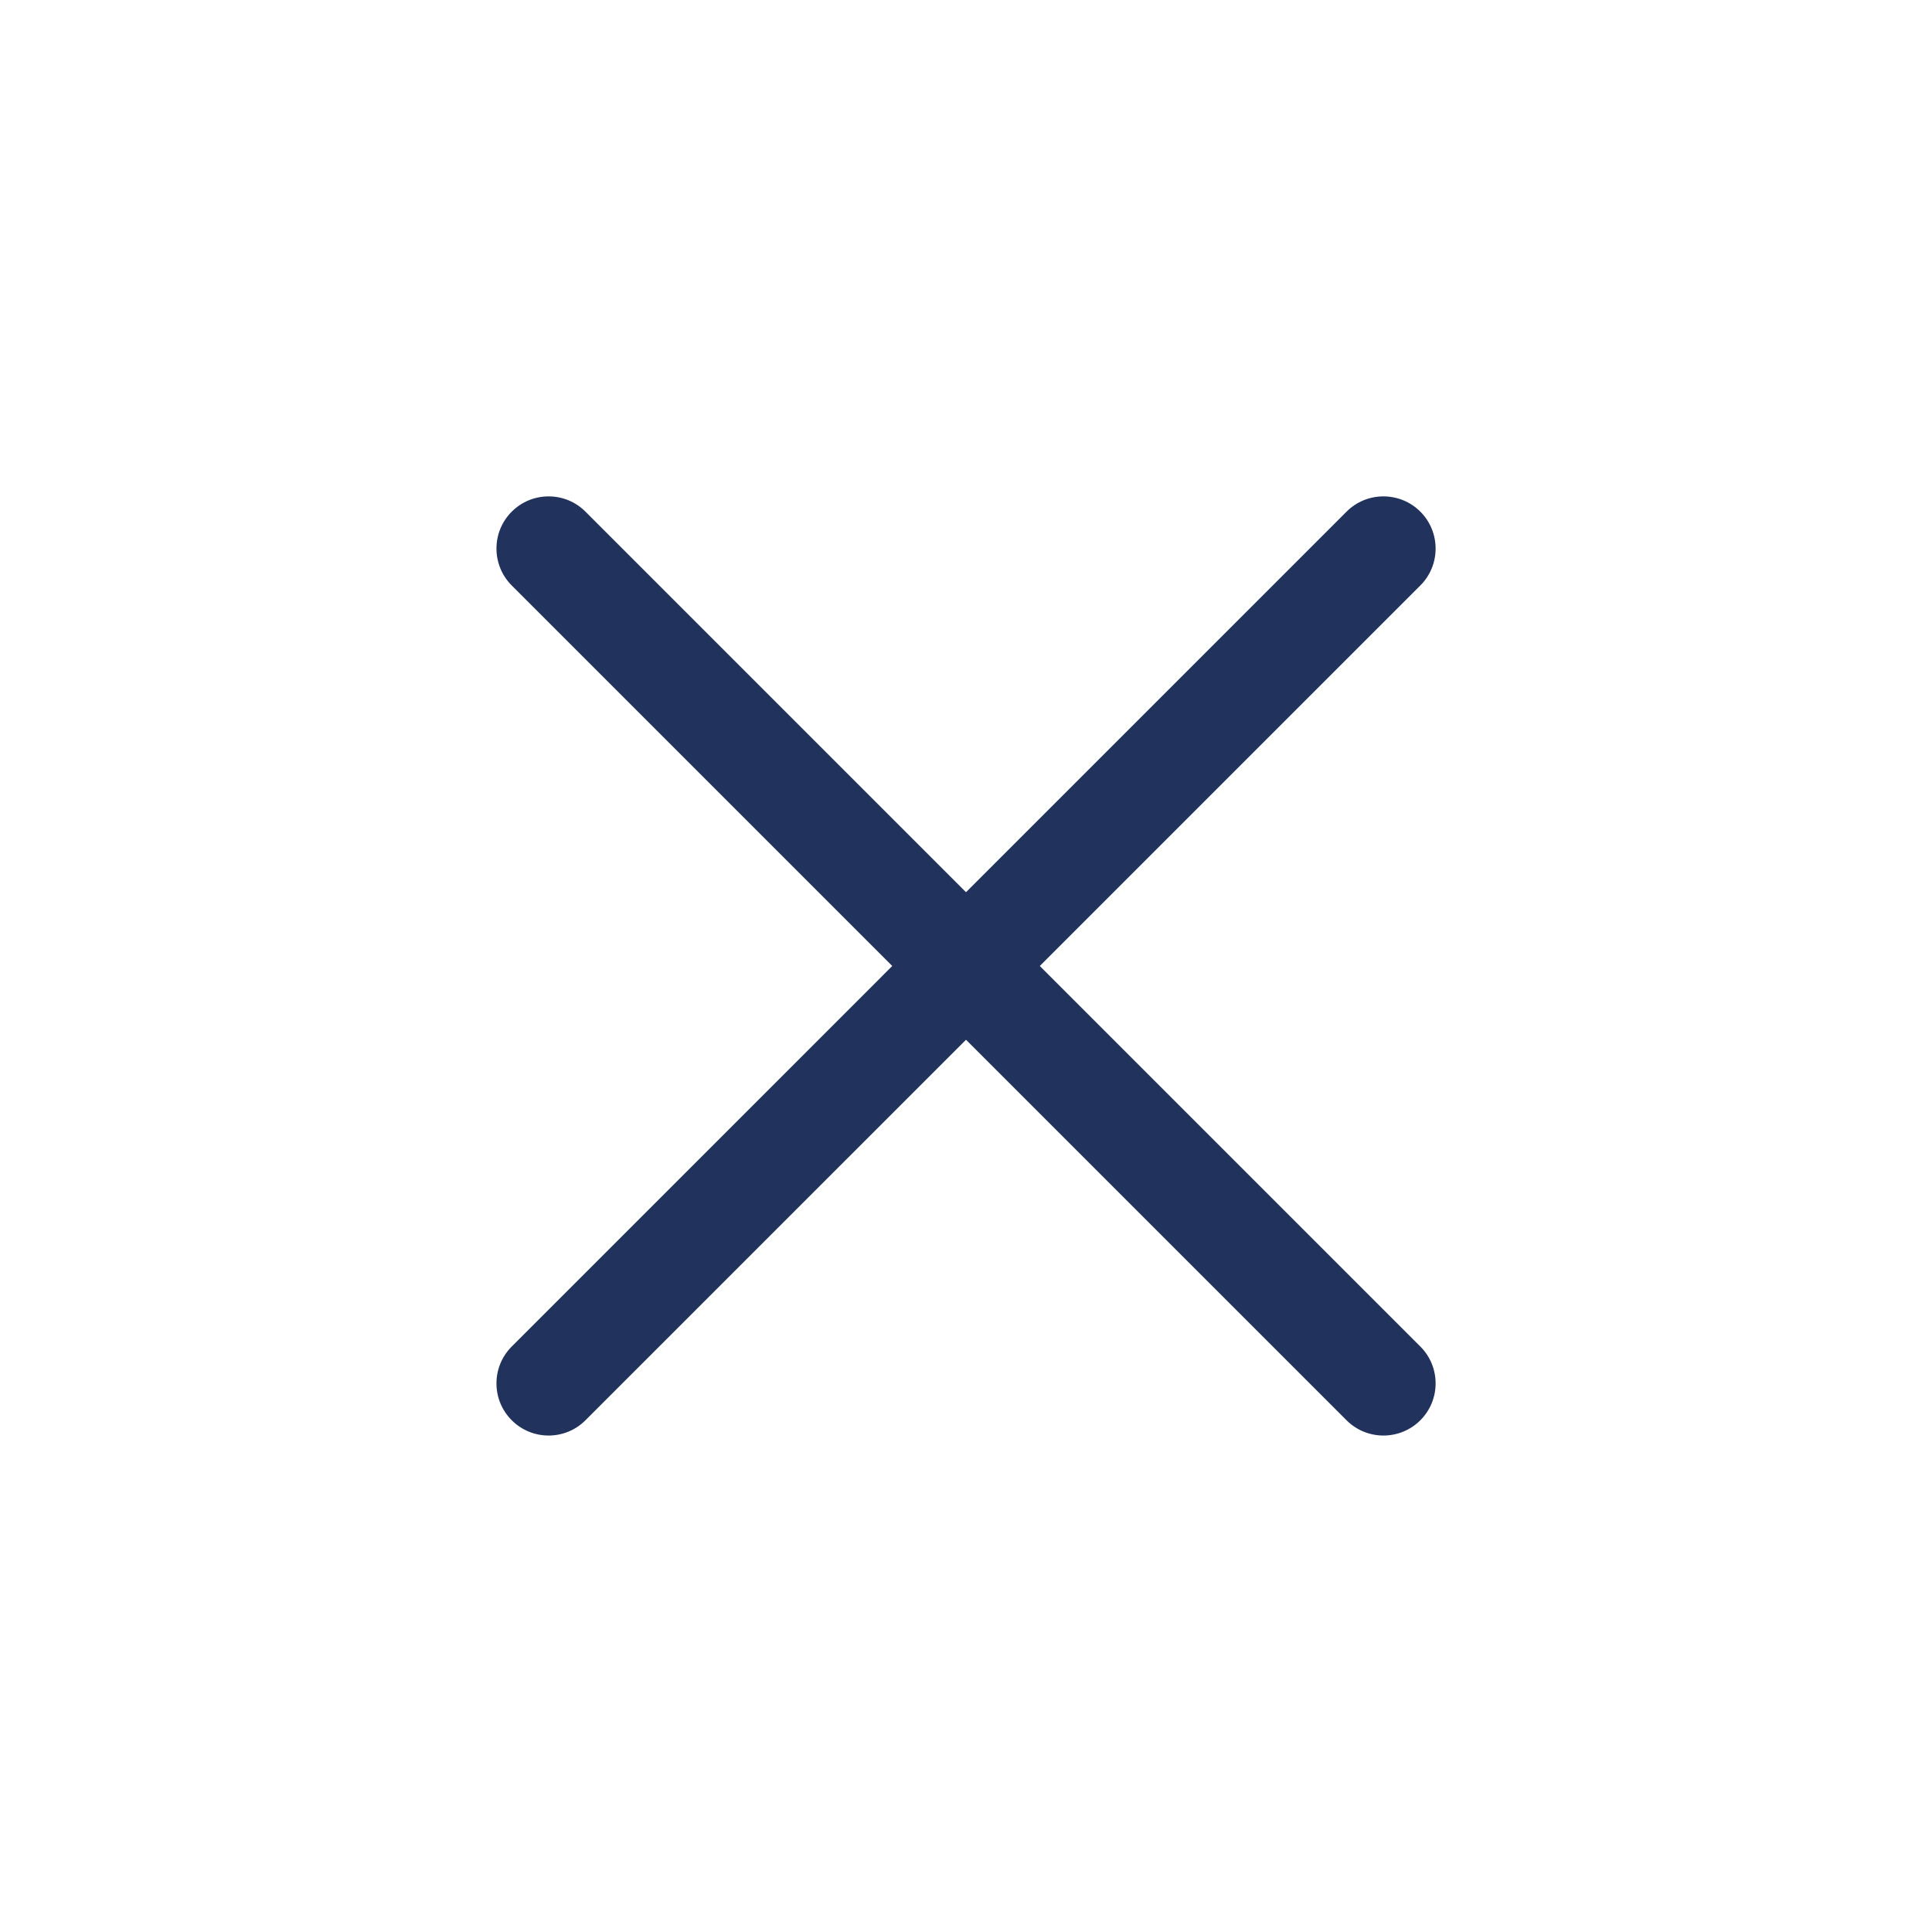
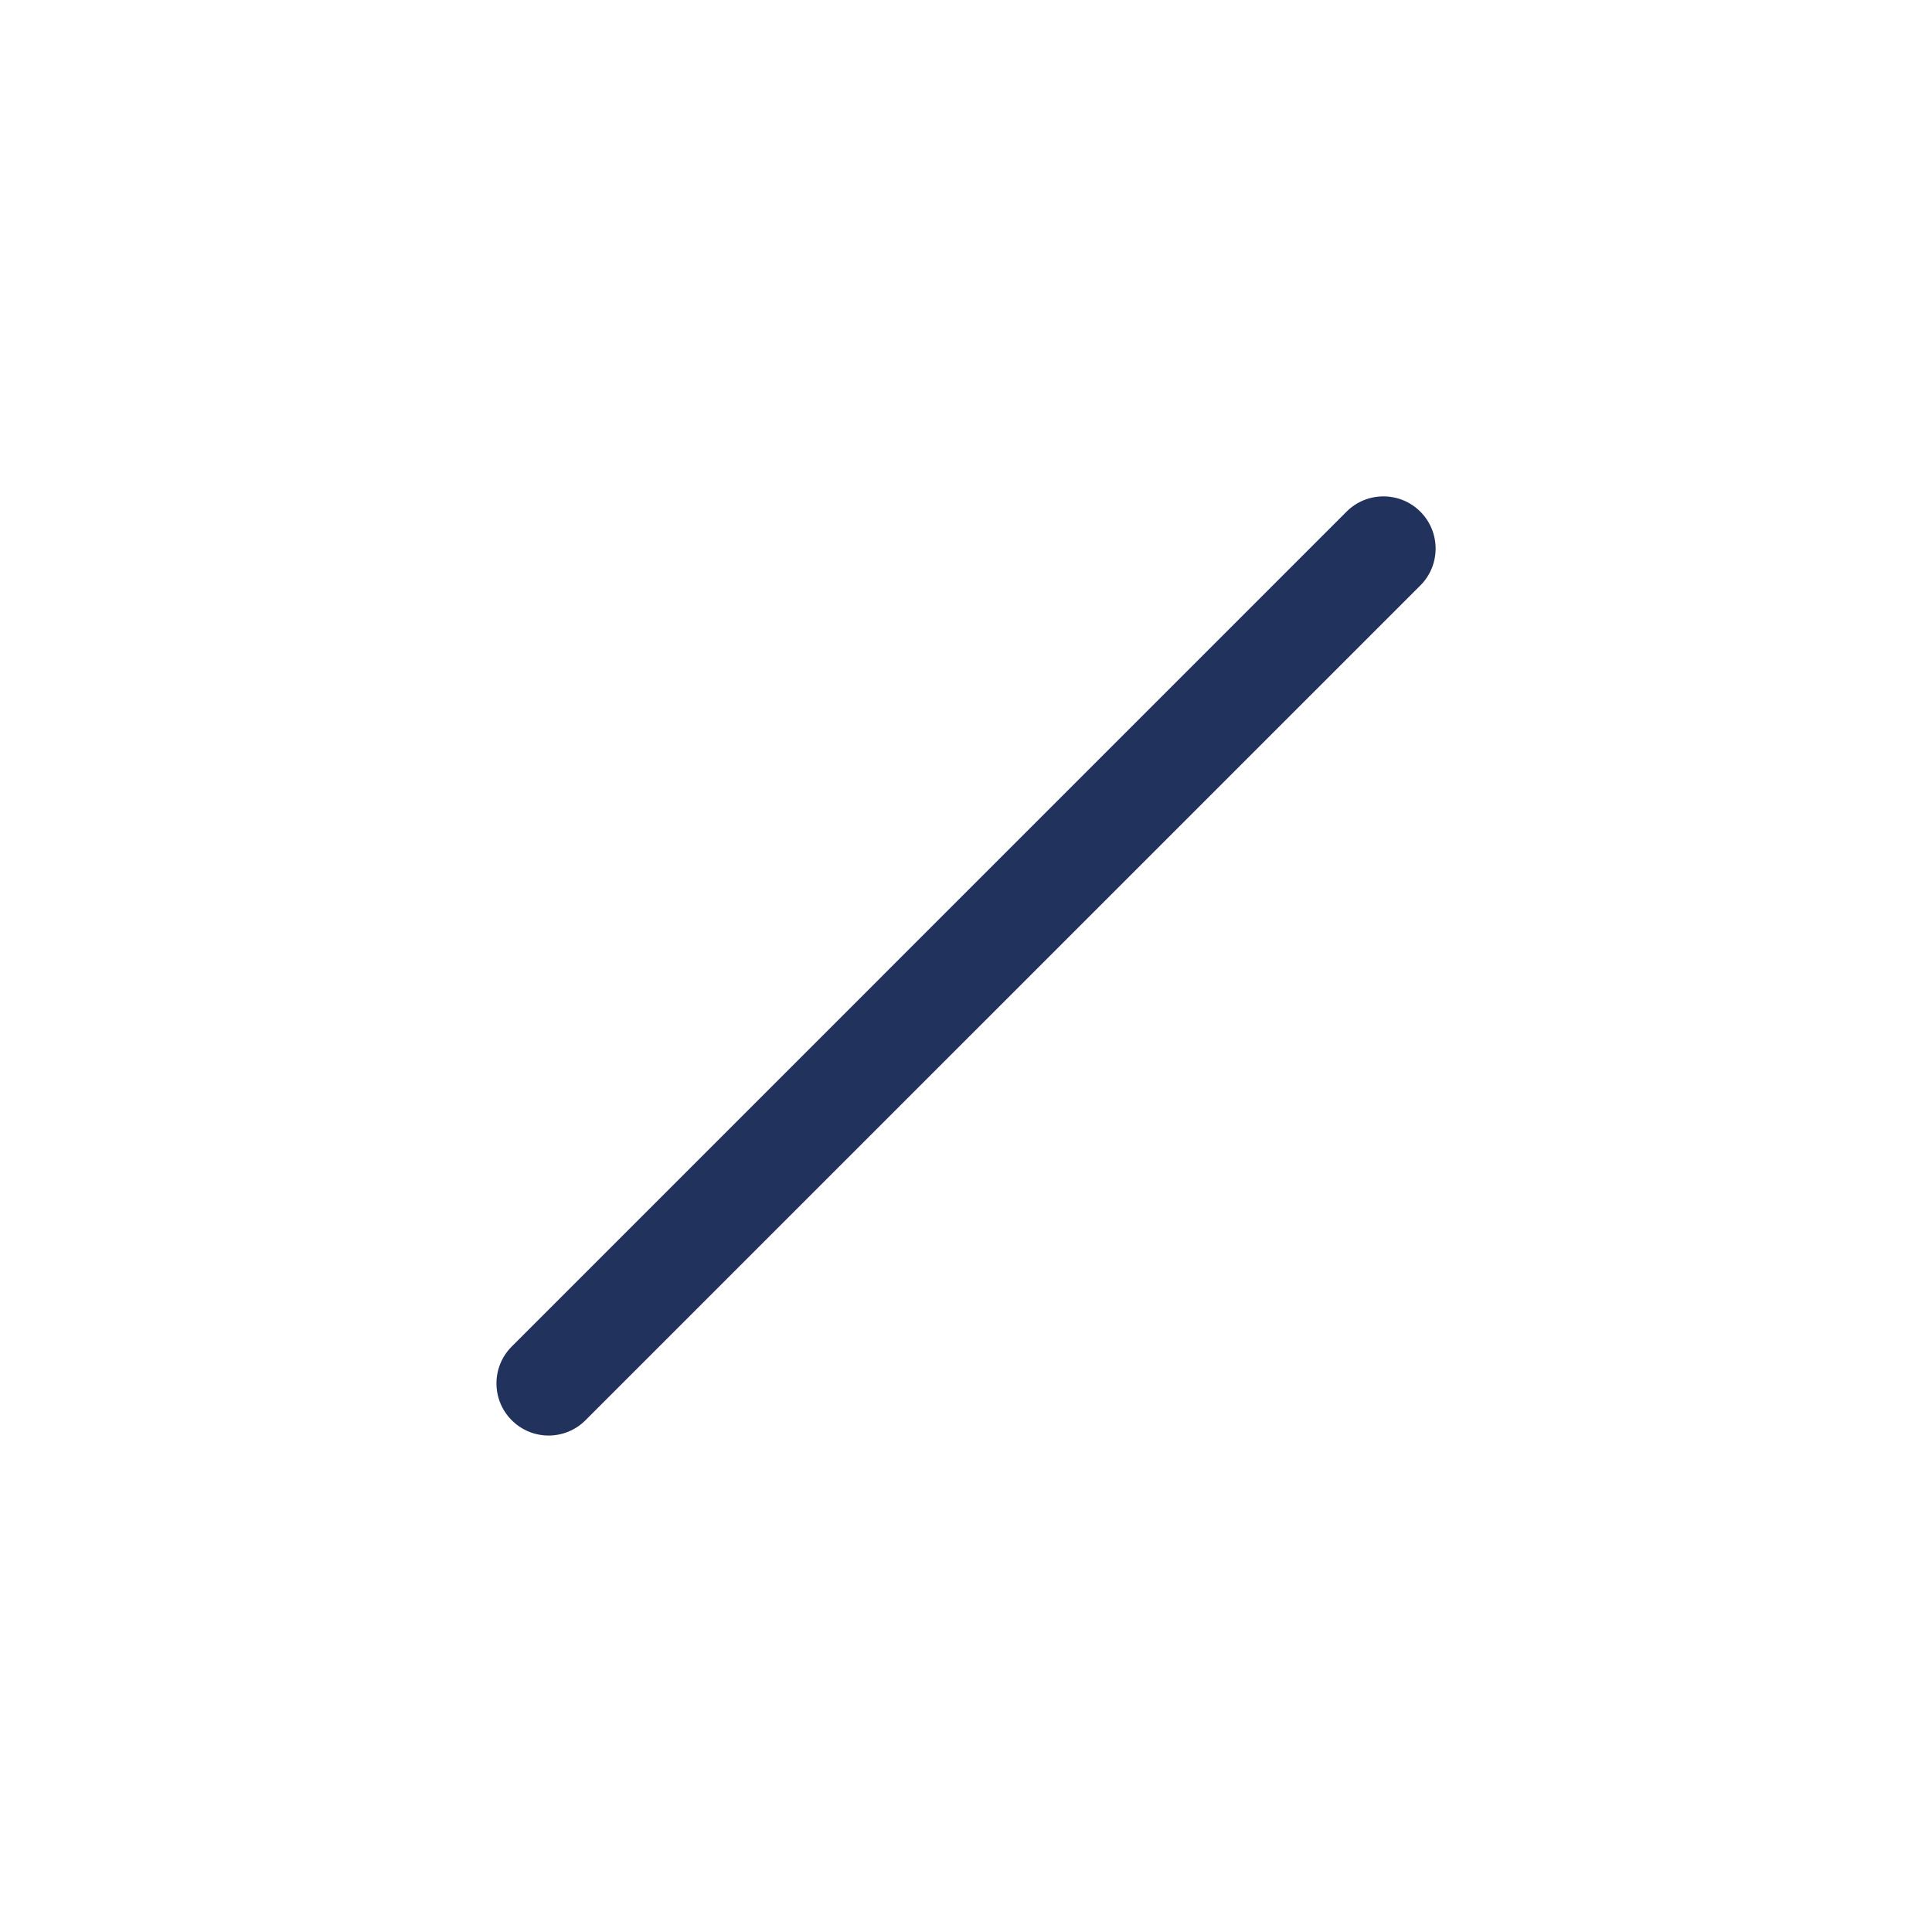
<svg xmlns="http://www.w3.org/2000/svg" width="24" height="24" viewBox="0 0 24 24" fill="none">
-   <path fill-rule="evenodd" clip-rule="evenodd" d="M6.357 6.356C6.61 6.103 7.02 6.103 7.273 6.356L17.644 16.727C17.897 16.98 17.897 17.39 17.644 17.643C17.391 17.896 16.98 17.896 16.727 17.643L6.357 7.273C6.104 7.02 6.104 6.609 6.357 6.356Z" fill="#21325D" />
-   <path fill-rule="evenodd" clip-rule="evenodd" d="M17.644 6.356C17.897 6.609 17.897 7.02 17.644 7.273L7.273 17.643C7.02 17.896 6.61 17.896 6.357 17.643C6.104 17.39 6.104 16.98 6.357 16.727L16.727 6.356C16.98 6.103 17.391 6.103 17.644 6.356Z" fill="#21325D" />
+   <path fill-rule="evenodd" clip-rule="evenodd" d="M17.644 6.356C17.897 6.609 17.897 7.02 17.644 7.273L7.273 17.643C7.02 17.896 6.61 17.896 6.357 17.643C6.104 17.39 6.104 16.98 6.357 16.727L16.727 6.356C16.98 6.103 17.391 6.103 17.644 6.356" fill="#21325D" />
</svg>